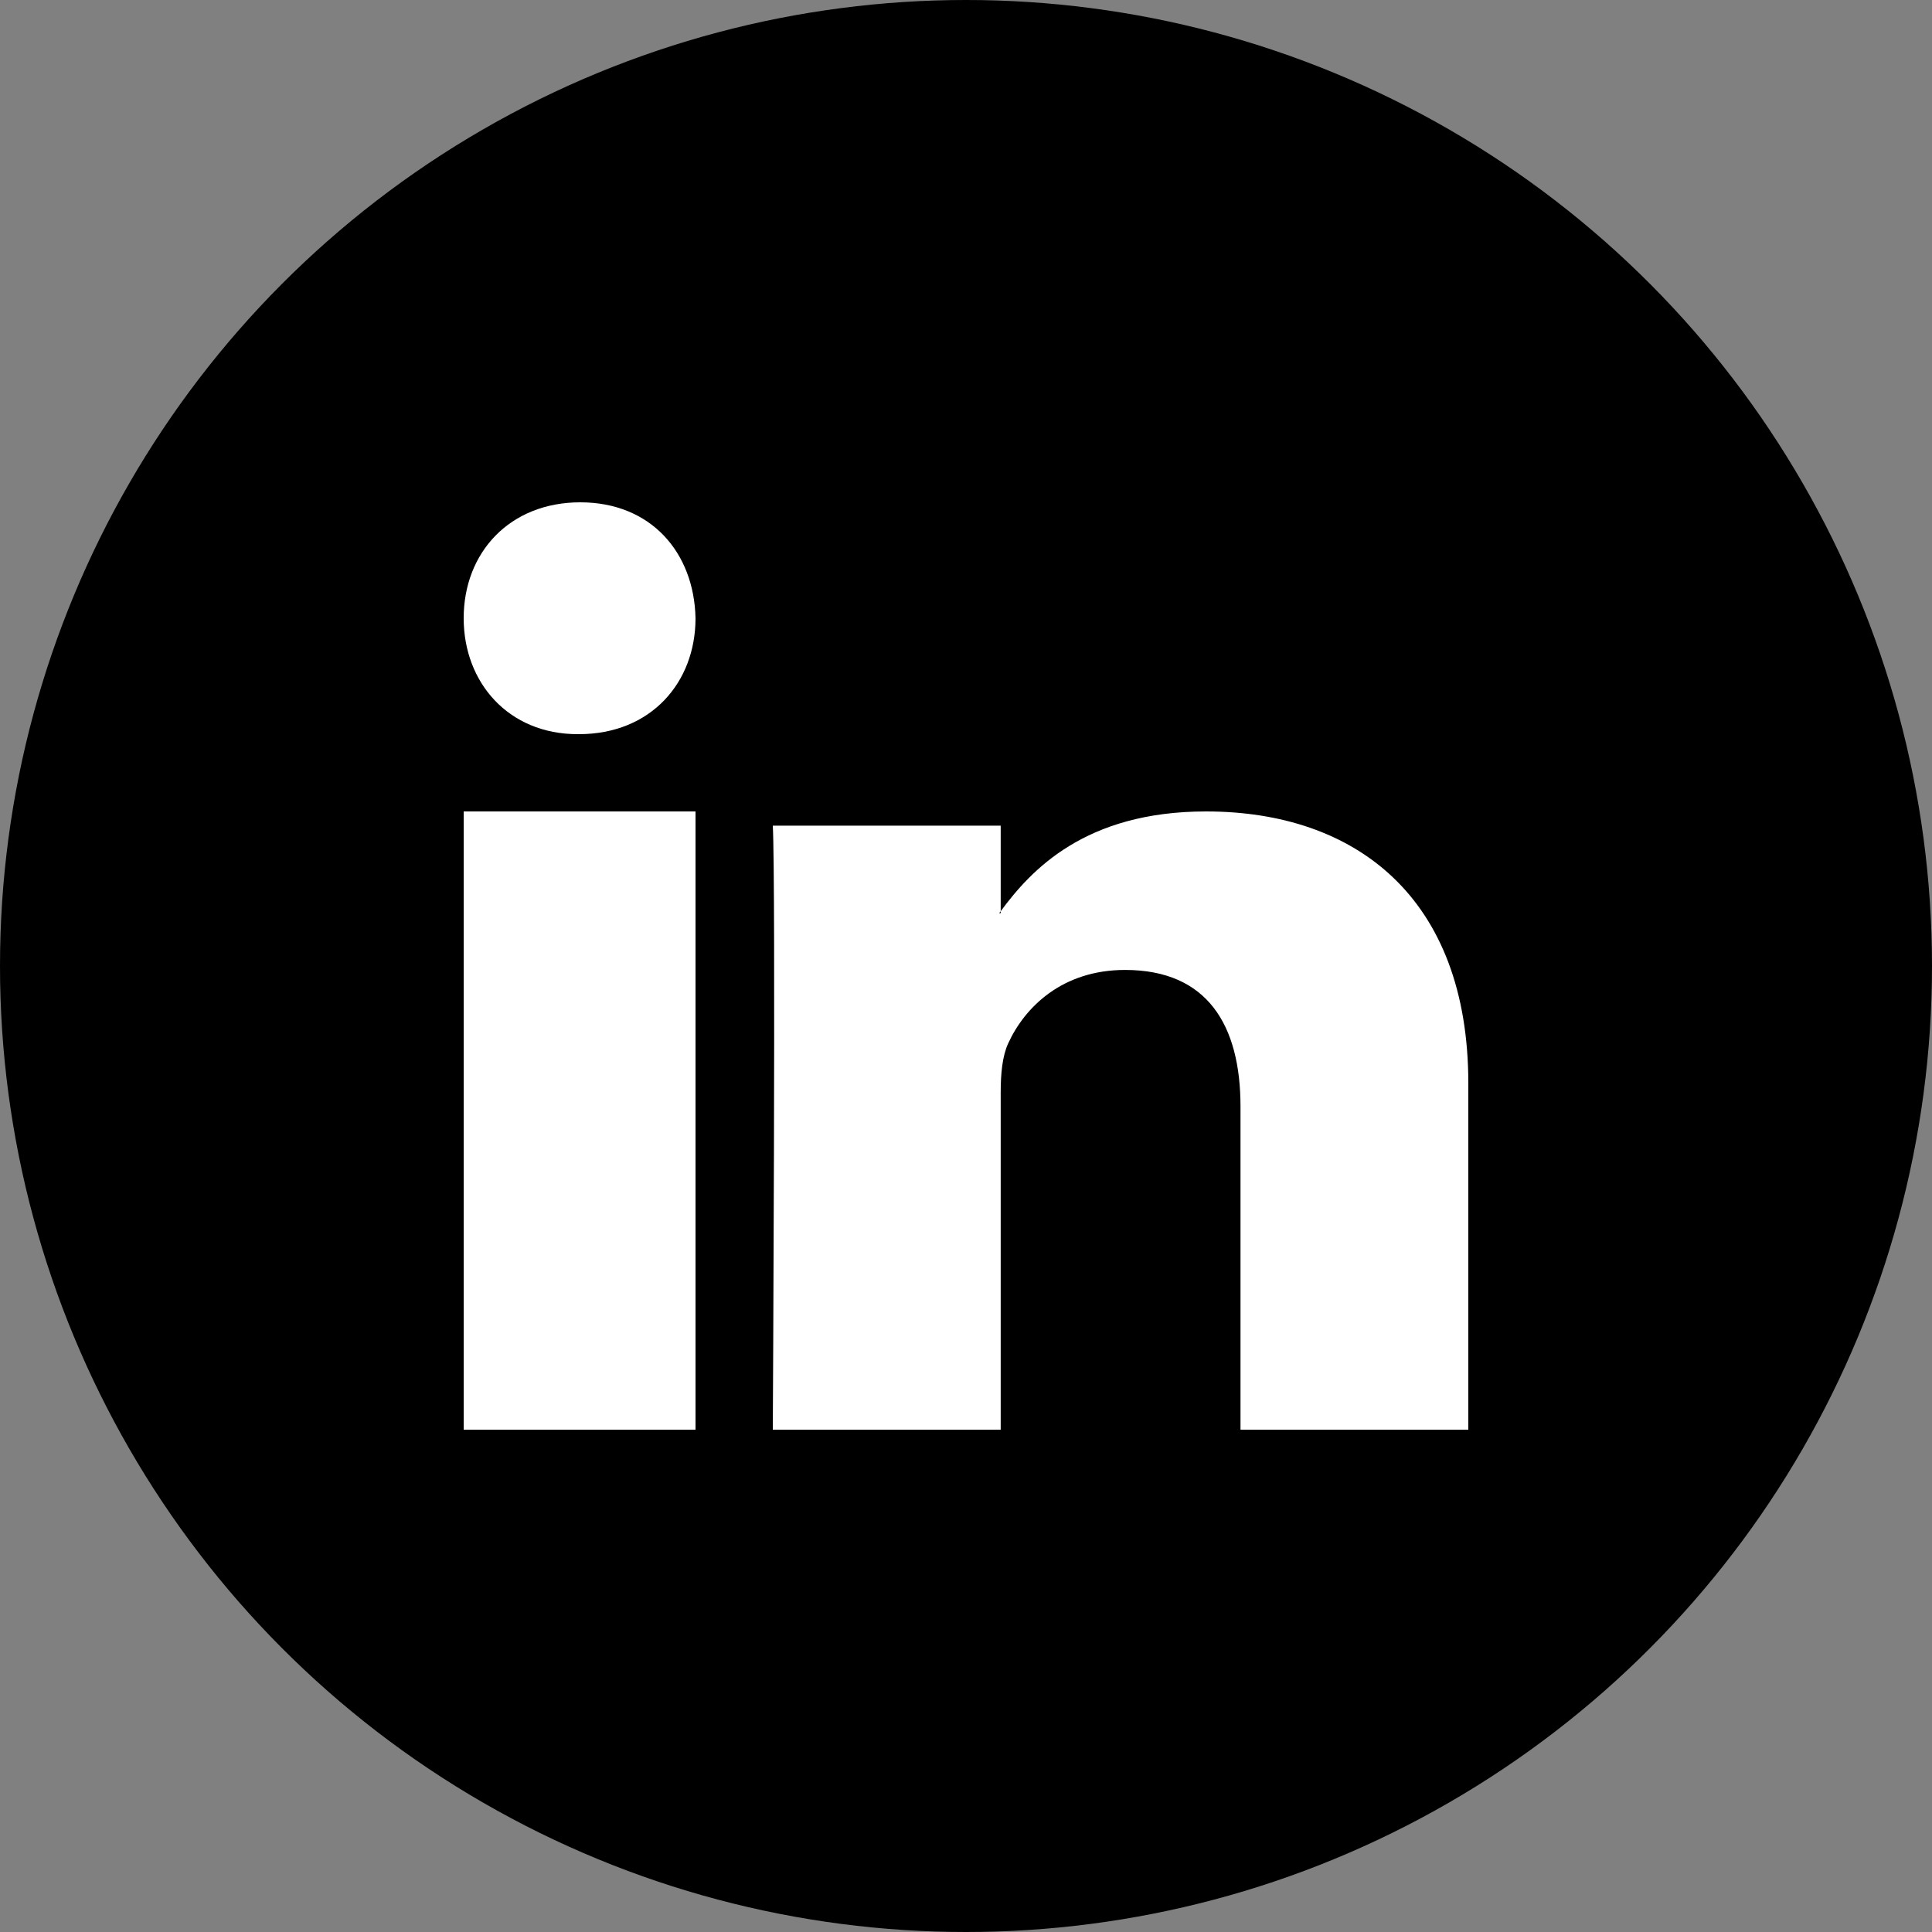
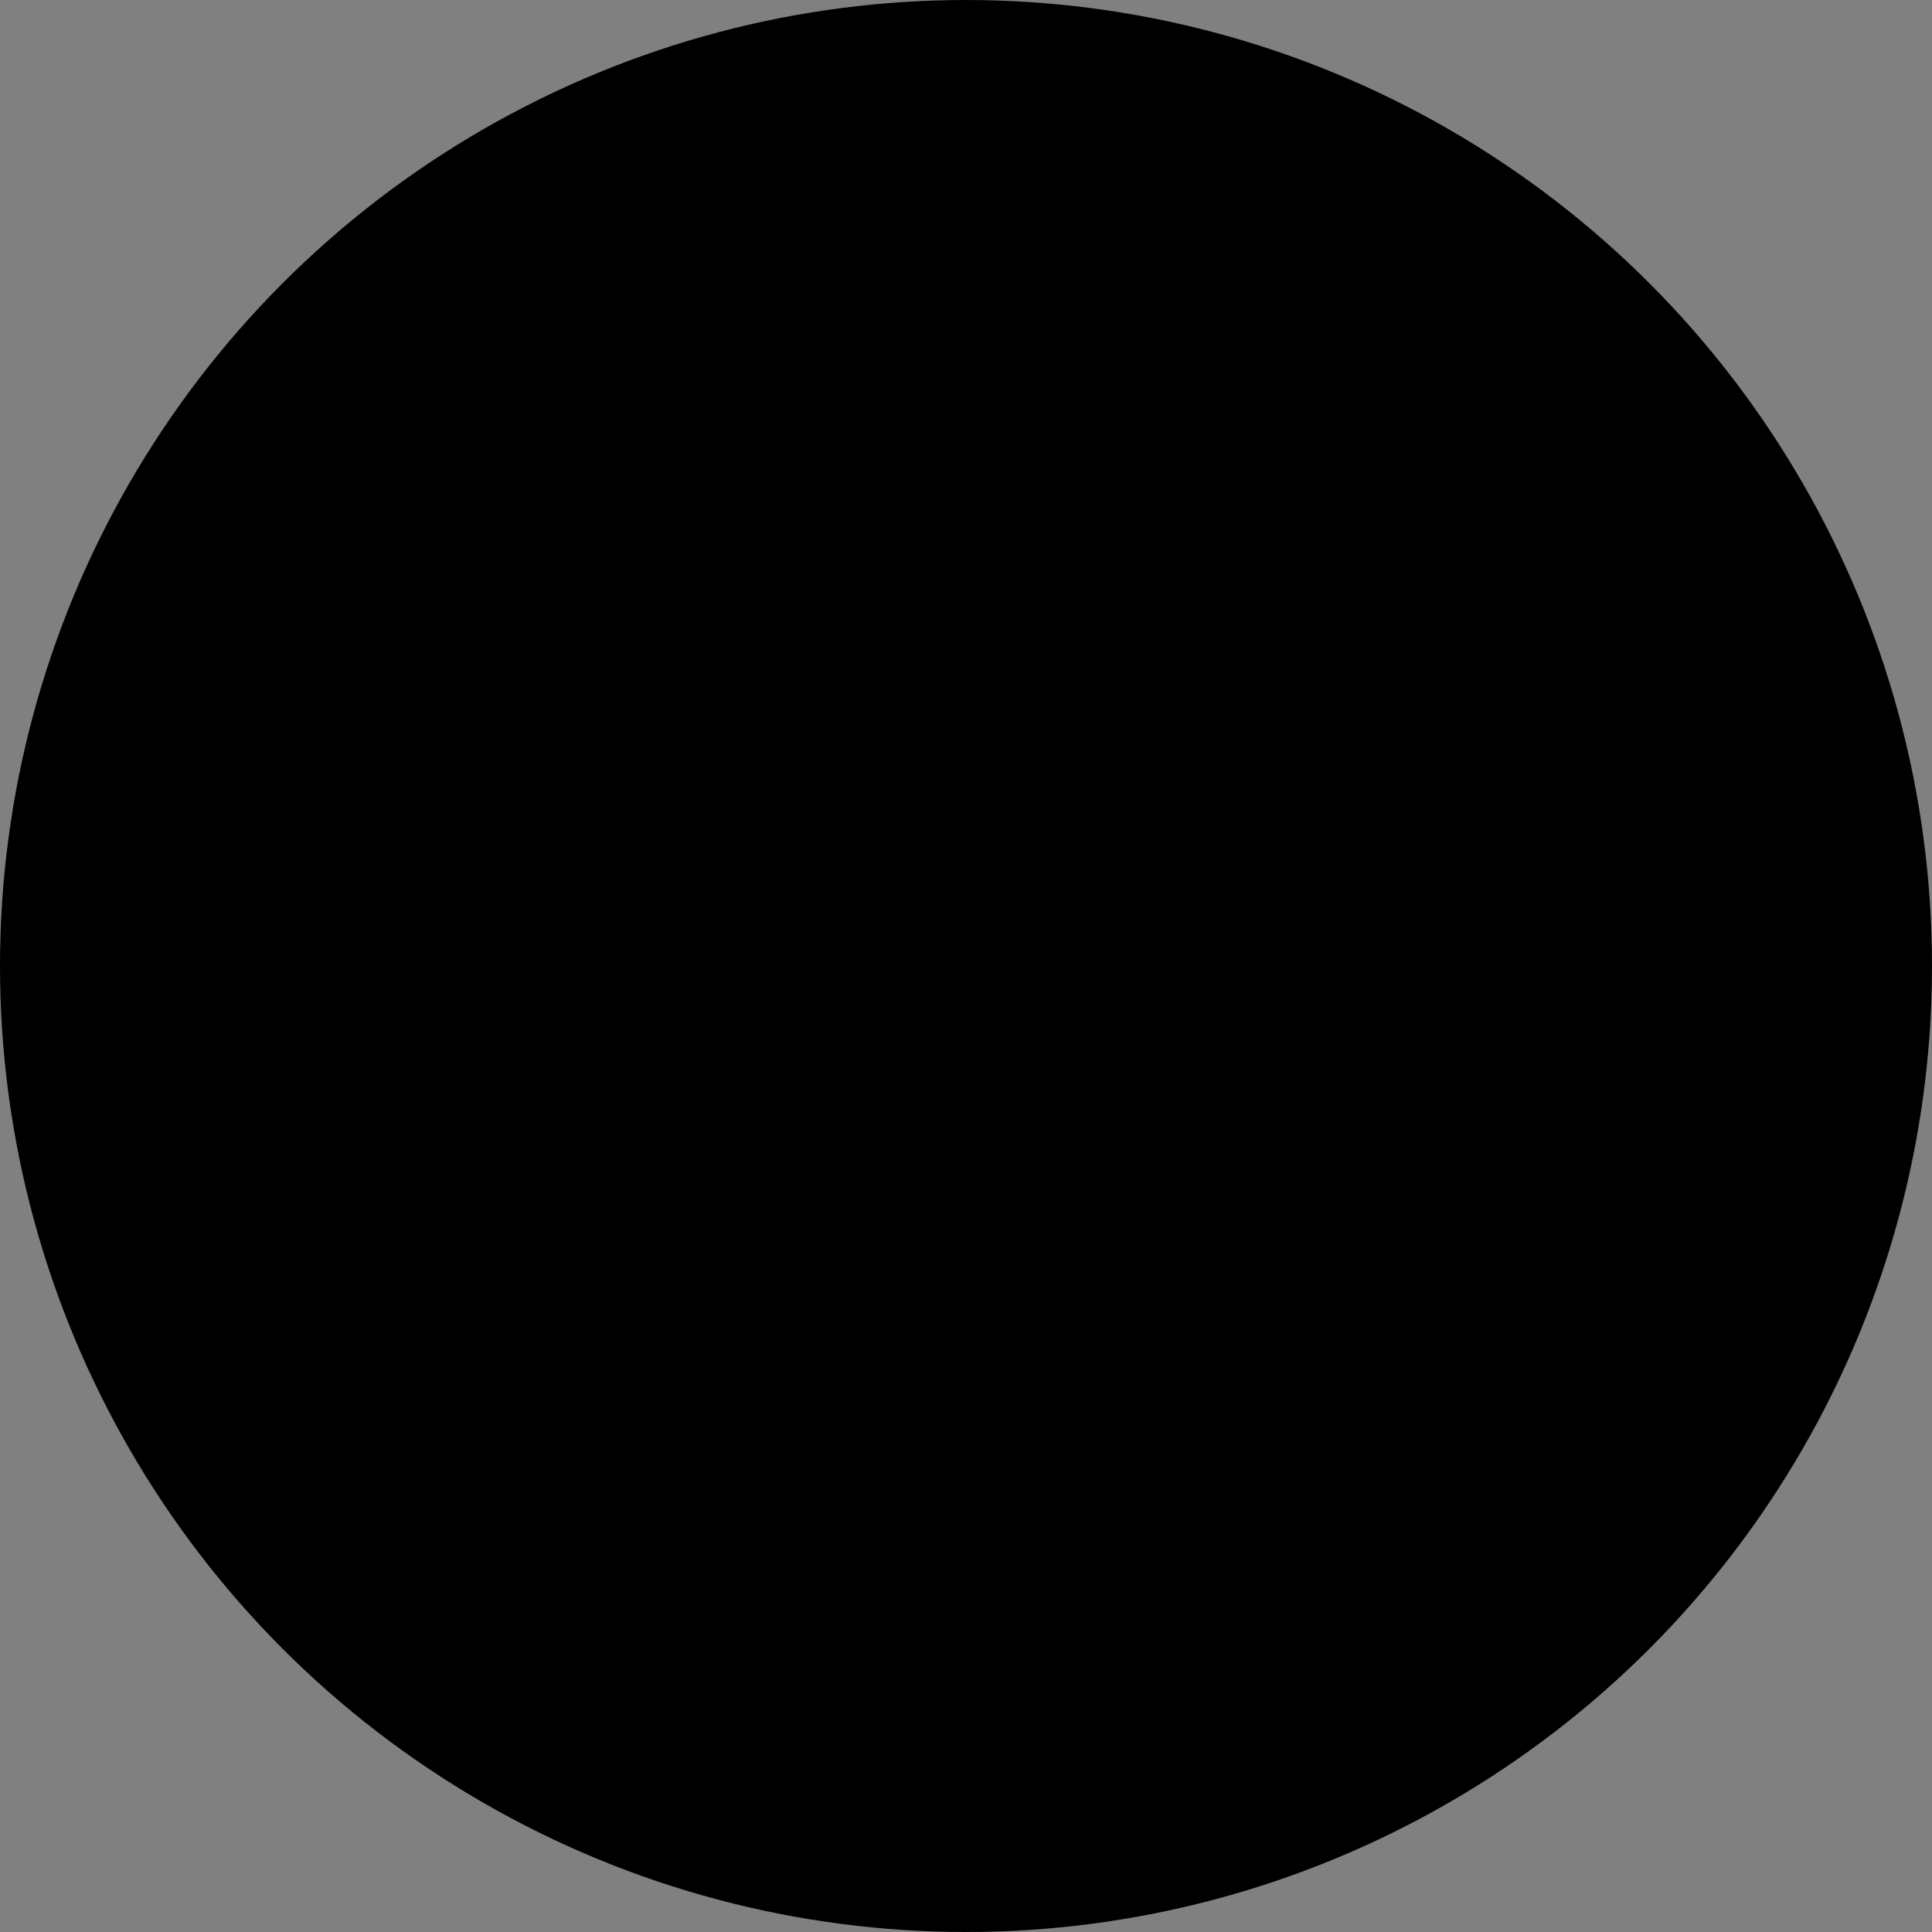
<svg xmlns="http://www.w3.org/2000/svg" width="25px" height="25px" viewBox="0 0 25 25" version="1.1">
  <rect x="0" y="0" width="25" height="25" fill="#808080" stroke="none" />
  <title>linkedin</title>
  <desc>Created with Sketch.</desc>
  <defs />
  <g id="WelcomePage" stroke="none" stroke-width="1" fill="none" fill-rule="evenodd" transform="translate(-1045, -84)">
    <g id="linkedin" transform="translate(1045, 84)">
      <circle id="Oval-3" fill="#000000" cx="12.5" cy="12.5" r="12.5" />
      <g id="001-linkedin" transform="translate(6, 6.5)" fill="#FFFFFF" fill-rule="nonzero">
-         <path d="M13,7.518 L13,12 L10.052,12 L10.052,7.818 C10.052,6.768 9.626,6.051 8.558,6.051 C7.744,6.051 7.26,6.534 7.046,7.001 C6.969,7.168 6.949,7.4 6.949,7.634 L6.949,12 L4,12 C4,12 4.04,4.917 4,4.184 L6.949,4.184 L6.949,5.291 C6.943,5.3 6.934,5.308 6.929,5.317 L6.949,5.317 L6.949,5.291 C7.341,4.76 8.039,4 9.606,4 C11.546,4 13,5.117 13,7.518 Z M1.509,0 C0.597,0 0,0.648 0,1.5 C0,2.333 0.58,3 1.474,3 L1.491,3 C2.422,3 3,2.333 3,1.5 C2.982,0.648 2.422,0 1.509,0 Z M0,12 L3,12 L3,4 L0,4 L0,12 Z" id="Shape" />
-       </g>
+         </g>
    </g>
  </g>
</svg>